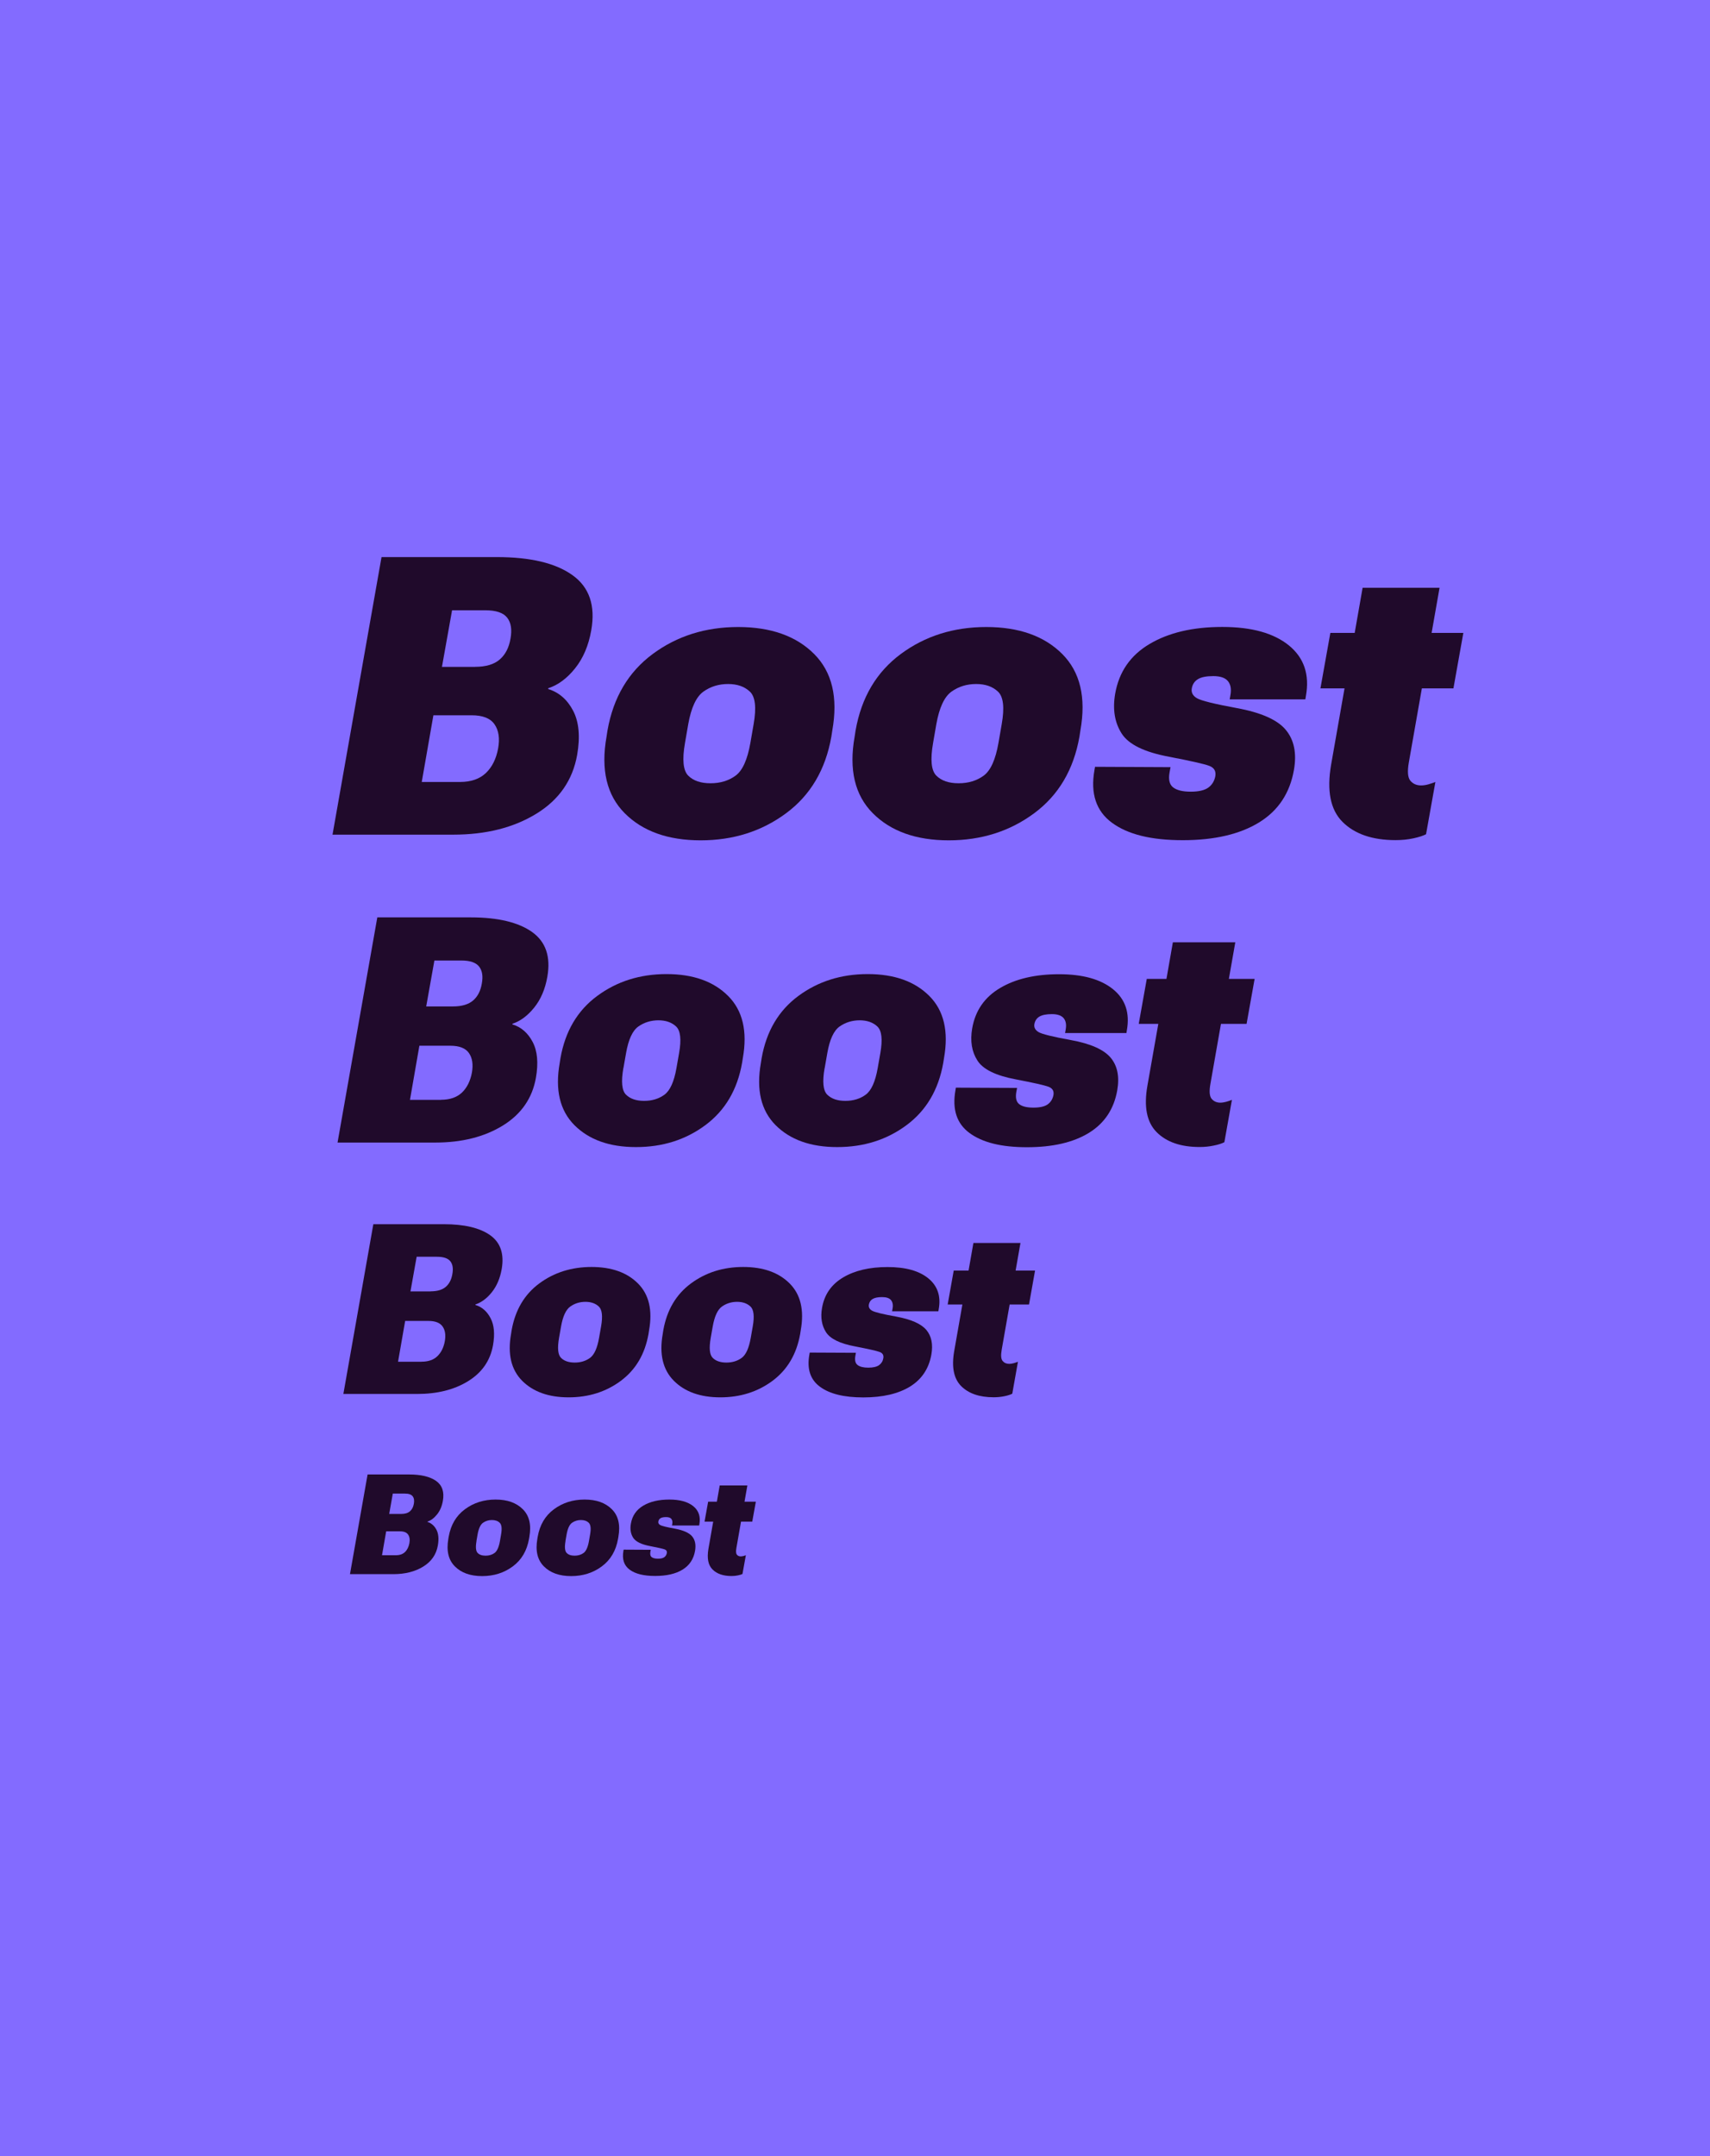
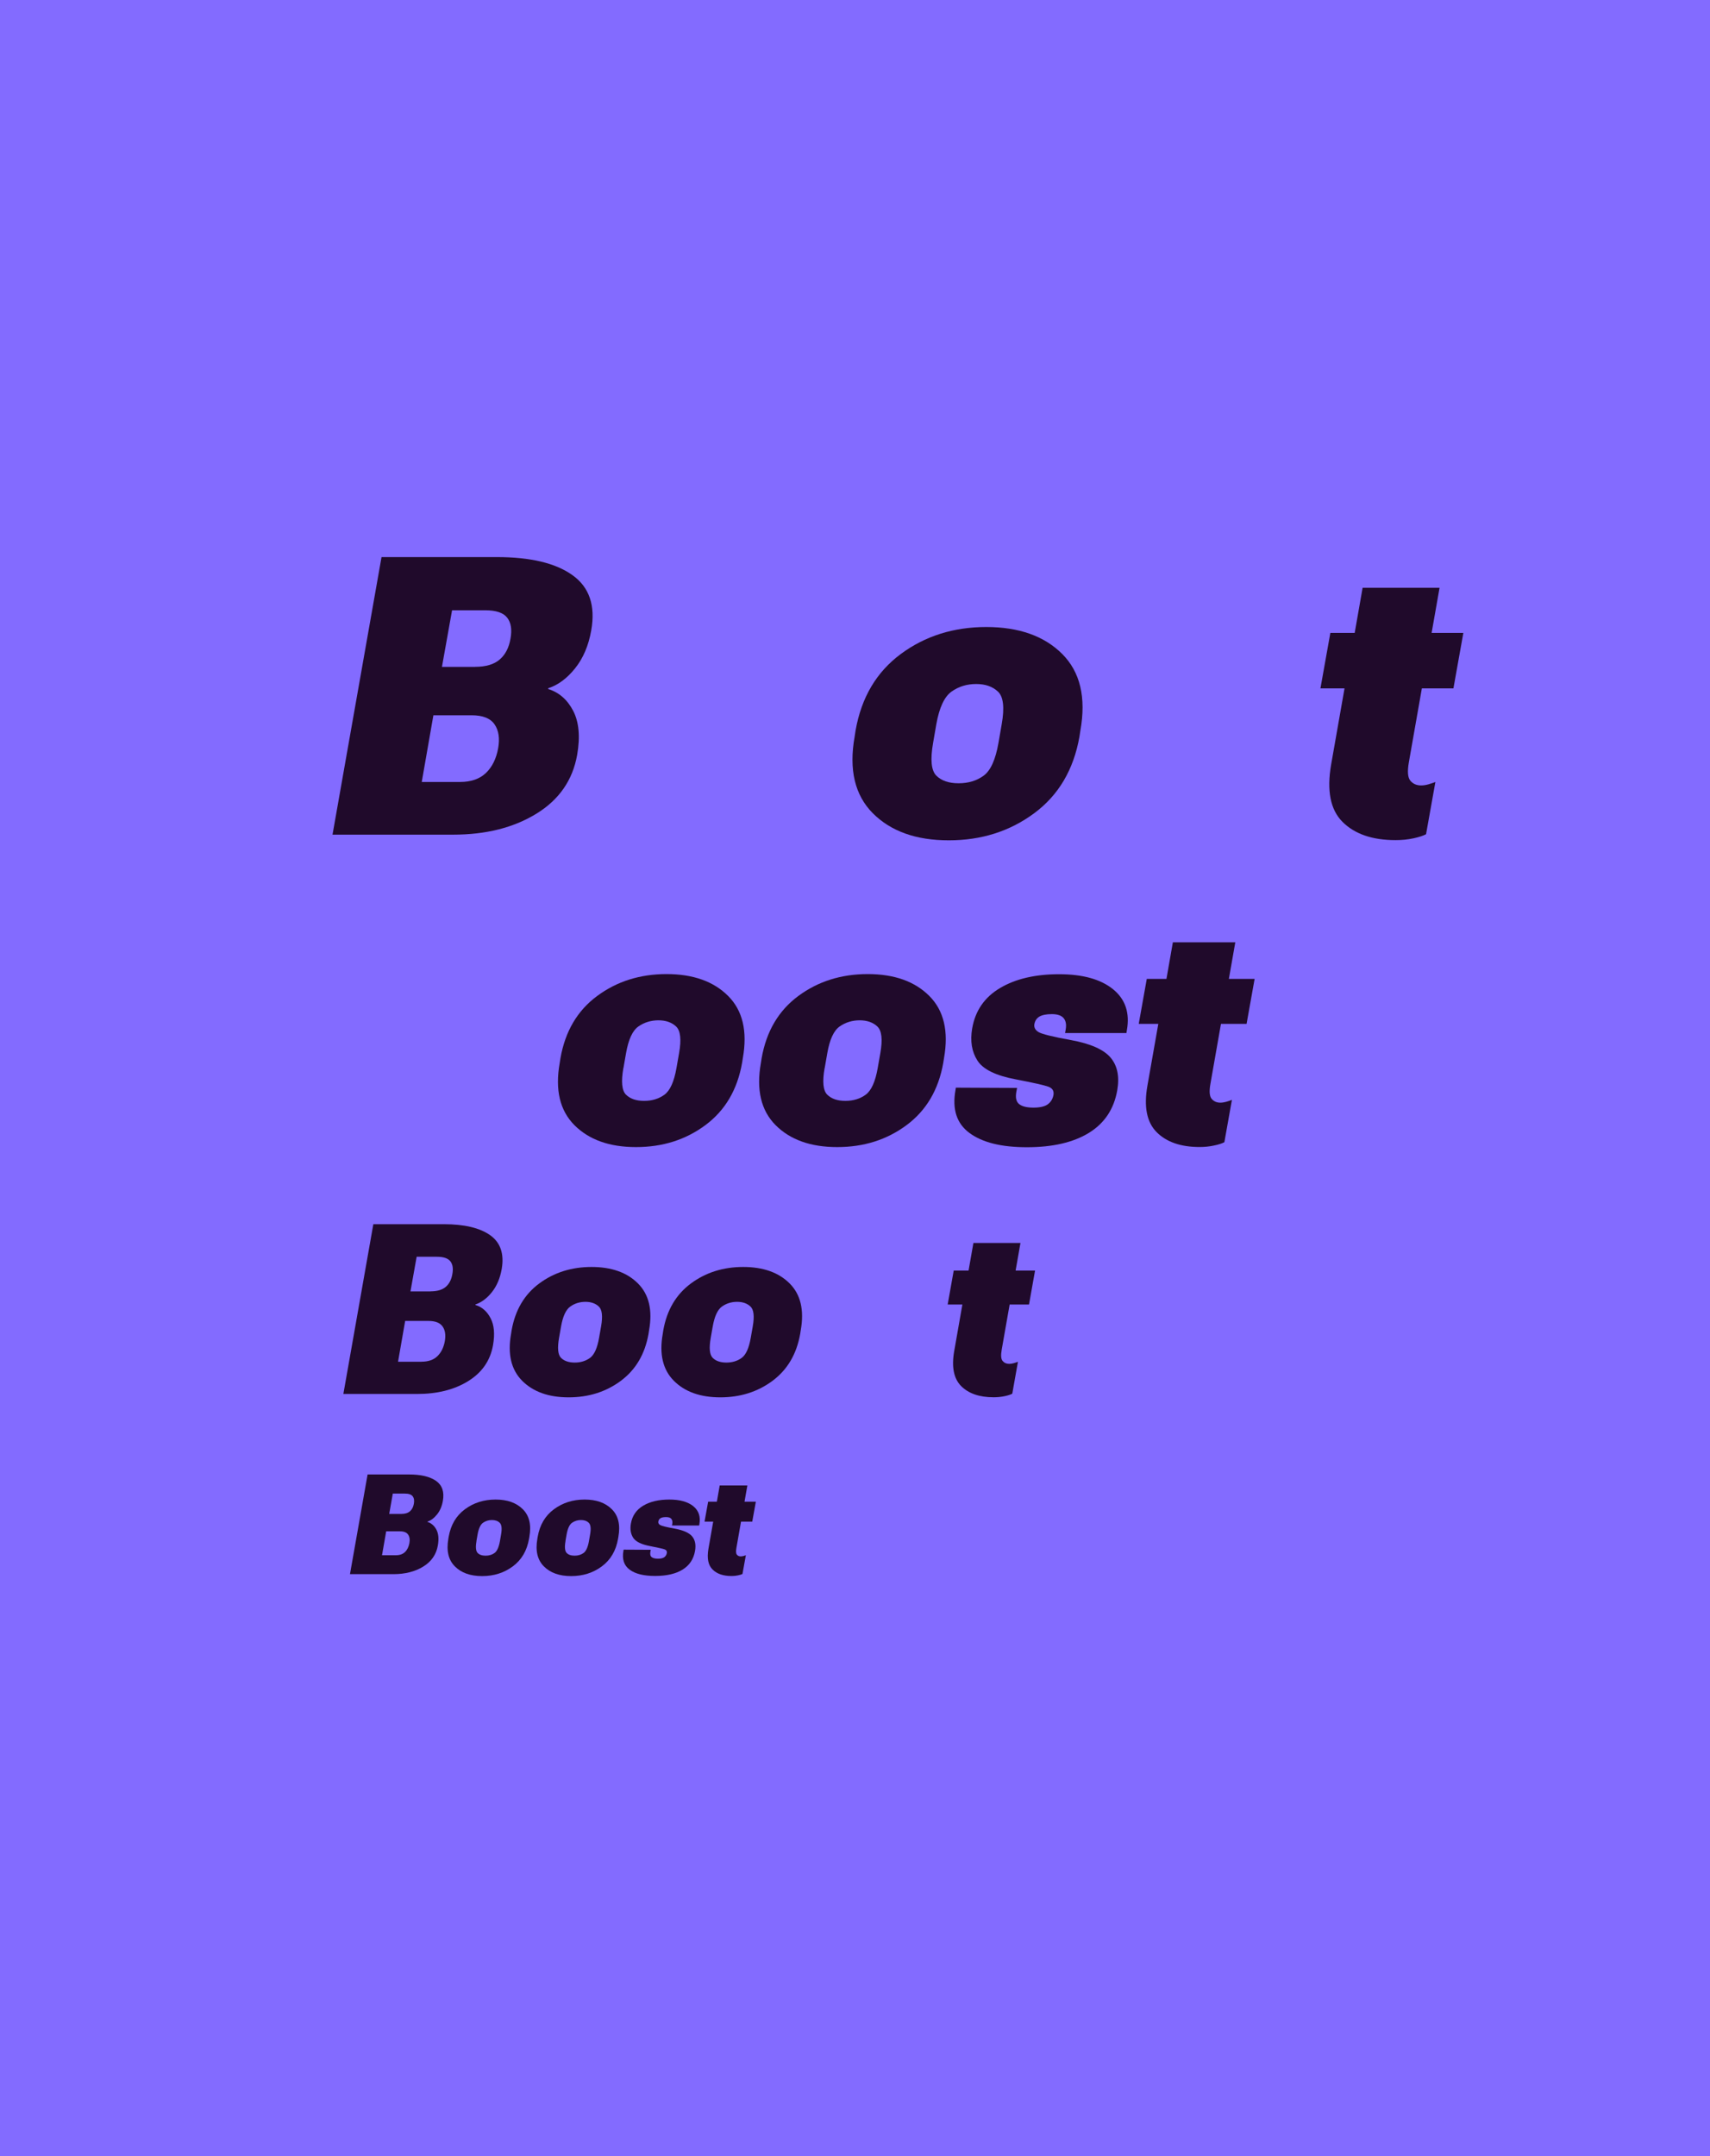
<svg xmlns="http://www.w3.org/2000/svg" id="Ebene_1" data-name="Ebene 1" viewBox="0 0 238 300">
  <defs>
    <style> .cls-1 { fill: none; } .cls-2 { fill: #836bff; } .cls-3 { fill: #fff; } .cls-4 { opacity: .1; } .cls-5 { fill: #200a2b; } .cls-6 { clip-path: url(#clippath); } </style>
    <clipPath id="clippath">
      <rect class="cls-1" x="-3262.25" y="-396.5" width="1920" height="1125.02" />
    </clipPath>
  </defs>
  <g>
    <rect class="cls-2" width="238" height="300" />
    <g>
      <path class="cls-5" d="M53.1,77.51h16.04c4.67,0,8.18.83,10.53,2.51,2.35,1.67,3.23,4.23,2.62,7.68-.37,2.12-1.12,3.88-2.25,5.29-1.13,1.41-2.38,2.33-3.74,2.77v.11c1.5.46,2.66,1.47,3.47,3.02.81,1.56,1,3.6.56,6.13-.62,3.52-2.51,6.25-5.67,8.19-3.17,1.95-7.03,2.92-11.59,2.92h-16.79l6.82-38.61ZM64.02,108.8c1.54,0,2.74-.42,3.61-1.25.87-.83,1.43-1.97,1.7-3.42.25-1.4.08-2.51-.5-3.35-.58-.84-1.64-1.26-3.18-1.26h-5.33l-1.62,9.28h5.33ZM66.12,92.78c1.5,0,2.65-.34,3.43-1.02.79-.68,1.29-1.65,1.5-2.9.23-1.25.08-2.23-.46-2.92s-1.56-1.03-3.06-1.03h-4.61l-1.41,7.88h4.61Z" />
-       <path class="cls-5" d="M84.55,101.64c.81-4.6,2.91-8.14,6.3-10.65,3.38-2.5,7.35-3.75,11.89-3.75s8.07,1.25,10.57,3.75c2.5,2.5,3.35,6.05,2.53,10.65l-.13.85c-.81,4.6-2.91,8.15-6.3,10.66-3.39,2.51-7.35,3.77-11.89,3.77s-8.07-1.26-10.57-3.77c-2.5-2.51-3.35-6.06-2.53-10.66l.13-.85ZM95.34,103.36c-.41,2.33-.26,3.85.45,4.56s1.74,1.06,3.1,1.06,2.52-.35,3.49-1.06,1.65-2.23,2.06-4.56l.45-2.6c.41-2.32.23-3.83-.52-4.53-.75-.71-1.76-1.06-3.04-1.06s-2.44.35-3.43,1.06-1.7,2.22-2.11,4.53l-.45,2.6Z" />
      <path class="cls-5" d="M119.08,101.64c.81-4.6,2.91-8.14,6.3-10.65,3.38-2.5,7.35-3.75,11.89-3.75s8.07,1.25,10.57,3.75c2.5,2.5,3.35,6.05,2.53,10.65l-.13.85c-.81,4.6-2.91,8.15-6.3,10.66-3.39,2.51-7.35,3.77-11.89,3.77s-8.07-1.26-10.57-3.77c-2.5-2.51-3.35-6.06-2.53-10.66l.13-.85ZM129.87,103.36c-.41,2.33-.26,3.85.45,4.56s1.74,1.06,3.1,1.06,2.52-.35,3.49-1.06,1.65-2.23,2.06-4.56l.45-2.6c.41-2.32.23-3.83-.52-4.53-.75-.71-1.76-1.06-3.04-1.06s-2.44.35-3.43,1.06-1.7,2.22-2.11,4.53l-.45,2.6Z" />
-       <path class="cls-5" d="M162.91,106.76l-.13.72c-.18,1.01,0,1.71.52,2.09.52.39,1.33.58,2.43.58s1.93-.19,2.45-.57c.52-.38.84-.91.97-1.58.12-.71-.16-1.19-.86-1.45-.7-.26-2.56-.68-5.58-1.26-3.43-.64-5.63-1.71-6.6-3.24-.97-1.52-1.27-3.36-.9-5.52.53-3.04,2.12-5.35,4.79-6.93s6.03-2.37,10.12-2.37,7.16.86,9.27,2.57c2.11,1.72,2.9,4.06,2.37,7.03l-.08.48h-10.53l.11-.64c.14-.81.02-1.45-.36-1.91-.38-.46-1.06-.69-2.03-.69s-1.67.14-2.13.42c-.47.28-.76.71-.86,1.27-.11.58.13,1.05.72,1.39.58.34,2.43.8,5.54,1.37,3.38.62,5.65,1.63,6.81,3.02,1.17,1.4,1.55,3.26,1.14,5.6-.57,3.22-2.18,5.65-4.85,7.29-2.67,1.64-6.21,2.47-10.63,2.47s-7.65-.81-9.85-2.43c-2.2-1.62-3.01-4.06-2.43-7.33l.08-.45,10.53.05Z" />
      <path class="cls-5" d="M185.16,88.06h18.51l-1.38,7.72h-18.51l1.38-7.72ZM187.84,91.75l.19-.74,1.62-9.23h10.71l-4.27,24.26c-.23,1.29-.16,2.15.21,2.59s.87.65,1.49.65c.32,0,.65-.05,1.01-.15.35-.1.68-.21.98-.33l-1.3,7.27c-.39.21-.98.4-1.76.57-.79.17-1.61.25-2.48.25-3.24,0-5.7-.85-7.39-2.54s-2.21-4.36-1.58-7.98l2.57-14.61Z" />
    </g>
    <g>
-       <path class="cls-5" d="M52.5,127.64h13.01c3.79,0,6.63.68,8.54,2.03,1.91,1.36,2.62,3.43,2.13,6.23-.3,1.72-.91,3.15-1.83,4.29s-1.93,1.89-3.03,2.25v.09c1.22.37,2.16,1.19,2.82,2.45.66,1.26.81,2.92.45,4.97-.5,2.85-2.04,5.07-4.6,6.65-2.57,1.58-5.7,2.37-9.4,2.37h-13.61l5.53-31.31ZM61.37,153.02c1.25,0,2.22-.34,2.93-1.01.7-.67,1.16-1.6,1.38-2.77.2-1.13.06-2.04-.41-2.72-.47-.68-1.33-1.02-2.58-1.02h-4.32l-1.31,7.53h4.32ZM63.06,140.03c1.22,0,2.15-.28,2.79-.83.64-.55,1.04-1.34,1.21-2.35.19-1.02.06-1.81-.38-2.37-.44-.56-1.27-.84-2.48-.84h-3.74l-1.14,6.39h3.74Z" />
      <path class="cls-5" d="M78.01,147.21c.66-3.73,2.36-6.61,5.11-8.64,2.75-2.03,5.96-3.04,9.65-3.04s6.54,1.01,8.57,3.04,2.71,4.91,2.05,8.64l-.11.69c-.66,3.73-2.36,6.61-5.11,8.65-2.75,2.04-5.96,3.05-9.65,3.05s-6.54-1.02-8.57-3.05c-2.03-2.04-2.71-4.92-2.05-8.65l.11-.69ZM86.76,148.61c-.33,1.89-.21,3.13.37,3.7s1.41.86,2.52.86,2.05-.29,2.83-.86,1.34-1.81,1.67-3.7l.37-2.11c.33-1.88.19-3.1-.42-3.68-.61-.57-1.43-.86-2.46-.86s-1.98.29-2.79.86c-.81.57-1.38,1.8-1.71,3.68l-.37,2.11Z" />
      <path class="cls-5" d="M106.01,147.21c.66-3.73,2.36-6.61,5.11-8.64,2.75-2.03,5.96-3.04,9.65-3.04s6.54,1.01,8.57,3.04,2.71,4.91,2.05,8.64l-.11.69c-.66,3.73-2.36,6.61-5.11,8.65-2.75,2.04-5.96,3.05-9.65,3.05s-6.54-1.02-8.57-3.05c-2.03-2.04-2.71-4.92-2.05-8.65l.11-.69ZM114.77,148.61c-.33,1.89-.21,3.13.37,3.7s1.41.86,2.52.86,2.05-.29,2.83-.86,1.34-1.81,1.67-3.7l.37-2.11c.33-1.88.19-3.1-.42-3.68-.61-.57-1.43-.86-2.46-.86s-1.98.29-2.79.86c-.81.57-1.38,1.8-1.71,3.68l-.37,2.11Z" />
      <path class="cls-5" d="M141.56,151.36l-.11.58c-.14.82,0,1.38.42,1.7.42.32,1.08.47,1.97.47s1.57-.15,1.99-.46c.42-.31.68-.73.79-1.28.1-.57-.13-.96-.7-1.17s-2.08-.55-4.53-1.02c-2.78-.52-4.57-1.39-5.35-2.62-.79-1.23-1.03-2.72-.73-4.47.43-2.47,1.72-4.34,3.88-5.62,2.16-1.28,4.89-1.92,8.21-1.92s5.8.7,7.52,2.09c1.71,1.39,2.35,3.29,1.92,5.7l-.06.39h-8.54l.09-.52c.11-.66.02-1.17-.29-1.55-.31-.37-.86-.56-1.64-.56s-1.35.12-1.73.34c-.38.23-.61.57-.7,1.03-.09.47.11.85.58,1.13.47.28,1.97.65,4.5,1.11,2.74.5,4.58,1.32,5.53,2.45s1.25,2.64.92,4.54c-.46,2.61-1.77,4.58-3.94,5.92-2.17,1.33-5.04,2-8.62,2s-6.2-.66-7.99-1.97c-1.79-1.31-2.44-3.29-1.97-5.95l.06-.37,8.54.04Z" />
      <path class="cls-5" d="M159.61,136.2h15.01l-1.12,6.26h-15.01l1.12-6.26ZM161.78,139.19l.15-.6,1.31-7.48h8.69l-3.46,19.68c-.19,1.05-.13,1.75.17,2.1s.7.53,1.2.53c.26,0,.53-.04.82-.12s.55-.17.8-.27l-1.05,5.89c-.32.17-.79.33-1.43.46-.64.14-1.31.21-2.01.21-2.62,0-4.62-.69-5.99-2.07-1.37-1.38-1.8-3.53-1.28-6.47l2.09-11.85Z" />
    </g>
    <g>
      <path class="cls-5" d="M51.97,170.33h9.81c2.85,0,5,.51,6.44,1.53,1.44,1.02,1.97,2.59,1.61,4.7-.23,1.3-.69,2.38-1.38,3.24-.69.86-1.45,1.42-2.29,1.7v.06c.92.28,1.63.9,2.12,1.85.5.95.61,2.2.34,3.75-.38,2.15-1.54,3.82-3.47,5.01s-4.3,1.78-7.09,1.78h-10.27l4.17-23.61ZM58.66,189.46c.94,0,1.68-.25,2.21-.76.53-.51.88-1.21,1.04-2.09.15-.85.05-1.54-.31-2.05-.36-.51-1.01-.77-1.95-.77h-3.26l-.99,5.68h3.26ZM59.94,179.67c.92,0,1.62-.21,2.1-.62s.79-1.01.92-1.78c.14-.77.05-1.36-.28-1.78s-.95-.63-1.87-.63h-2.82l-.86,4.82h2.82Z" />
      <path class="cls-5" d="M71.21,185.08c.5-2.81,1.78-4.98,3.85-6.51,2.07-1.53,4.5-2.29,7.27-2.29s4.93.76,6.46,2.29c1.53,1.53,2.05,3.7,1.55,6.51l-.08.52c-.5,2.81-1.78,4.98-3.85,6.52s-4.5,2.3-7.27,2.3-4.93-.77-6.46-2.3c-1.53-1.54-2.05-3.71-1.55-6.52l.08-.52ZM77.81,186.14c-.25,1.43-.16,2.36.28,2.79.43.43,1.07.65,1.9.65s1.54-.22,2.13-.65c.59-.43,1.01-1.36,1.26-2.79l.28-1.59c.25-1.42.14-2.34-.32-2.77-.46-.43-1.08-.65-1.86-.65s-1.49.22-2.1.65c-.61.43-1.04,1.36-1.29,2.77l-.28,1.59Z" />
      <path class="cls-5" d="M92.32,185.08c.5-2.81,1.78-4.98,3.85-6.51,2.07-1.53,4.5-2.29,7.27-2.29s4.93.76,6.46,2.29c1.53,1.53,2.05,3.7,1.55,6.51l-.08.52c-.5,2.81-1.78,4.98-3.85,6.52s-4.5,2.3-7.27,2.3-4.93-.77-6.46-2.3c-1.53-1.54-2.05-3.71-1.55-6.52l.08-.52ZM98.92,186.14c-.25,1.43-.16,2.36.28,2.79.43.43,1.07.65,1.9.65s1.54-.22,2.13-.65c.59-.43,1.01-1.36,1.26-2.79l.28-1.59c.25-1.42.14-2.34-.32-2.77-.46-.43-1.08-.65-1.86-.65s-1.49.22-2.1.65c-.61.43-1.04,1.36-1.29,2.77l-.28,1.59Z" />
-       <path class="cls-5" d="M119.13,188.21l-.08.44c-.11.62,0,1.04.32,1.28.32.24.81.36,1.48.36s1.18-.12,1.5-.35c.32-.23.52-.55.59-.96.08-.43-.1-.73-.53-.88-.43-.16-1.57-.41-3.41-.77-2.1-.39-3.44-1.05-4.04-1.98-.59-.93-.78-2.05-.55-3.37.32-1.86,1.3-3.27,2.93-4.24,1.63-.97,3.69-1.45,6.19-1.45s4.38.52,5.67,1.57c1.29,1.05,1.78,2.48,1.45,4.3l-.05.29h-6.44l.07-.39c.09-.5.01-.89-.22-1.17s-.65-.42-1.24-.42-1.02.09-1.31.26c-.29.17-.46.43-.53.78-.06.36.08.64.44.85.36.21,1.49.49,3.39.83,2.06.38,3.45,1,4.17,1.85.71.85.95,1.99.7,3.42-.35,1.97-1.34,3.45-2.97,4.46-1.63,1-3.8,1.51-6.5,1.51s-4.68-.49-6.03-1.48c-1.35-.99-1.84-2.48-1.48-4.48l.05-.28,6.44.03Z" />
      <path class="cls-5" d="M132.74,176.78h11.32l-.84,4.72h-11.32l.84-4.72ZM134.38,179.03l.11-.45.99-5.64h6.55l-2.61,14.84c-.14.79-.1,1.32.13,1.58.23.27.53.4.91.4.19,0,.4-.03.62-.09.22-.06.42-.13.6-.2l-.79,4.44c-.24.13-.6.25-1.08.35-.48.1-.99.15-1.52.15-1.98,0-3.48-.52-4.52-1.56-1.03-1.04-1.35-2.67-.96-4.88l1.57-8.94Z" />
    </g>
    <g>
      <path class="cls-5" d="M51.16,205.15h5.76c1.67,0,2.93.3,3.78.9.84.6,1.16,1.52.94,2.76-.13.76-.4,1.39-.81,1.9s-.85.84-1.34,1v.04c.54.17.96.53,1.25,1.08s.36,1.29.2,2.2c-.22,1.26-.9,2.24-2.04,2.94s-2.52,1.05-4.16,1.05h-6.03l2.45-13.86ZM55.08,216.39c.55,0,.98-.15,1.29-.45.31-.3.51-.71.61-1.23.09-.5.03-.9-.18-1.2-.21-.3-.59-.45-1.14-.45h-1.91l-.58,3.33h1.91ZM55.83,210.64c.54,0,.95-.12,1.23-.37.28-.24.46-.59.54-1.04.08-.45.03-.8-.17-1.05-.19-.25-.56-.37-1.1-.37h-1.66l-.5,2.83h1.66Z" />
      <path class="cls-5" d="M62.45,213.81c.29-1.65,1.04-2.92,2.26-3.82,1.21-.9,2.64-1.35,4.27-1.35s2.89.45,3.79,1.35c.9.9,1.2,2.17.91,3.82l-.05.3c-.29,1.65-1.04,2.93-2.26,3.83-1.21.9-2.64,1.35-4.27,1.35s-2.9-.45-3.79-1.35c-.9-.9-1.2-2.18-.91-3.83l.05-.3ZM66.32,214.43c-.15.84-.09,1.38.16,1.64s.62.38,1.11.38.91-.13,1.25-.38.59-.8.74-1.64l.16-.93c.15-.83.08-1.37-.19-1.63s-.63-.38-1.09-.38-.87.13-1.23.38c-.36.25-.61.8-.76,1.63l-.16.93Z" />
      <path class="cls-5" d="M74.84,213.81c.29-1.65,1.04-2.92,2.26-3.82,1.21-.9,2.64-1.35,4.27-1.35s2.89.45,3.79,1.35c.9.9,1.2,2.17.91,3.82l-.05.3c-.29,1.65-1.04,2.93-2.26,3.83-1.21.9-2.64,1.35-4.27,1.35s-2.9-.45-3.79-1.35c-.9-.9-1.2-2.18-.91-3.83l.05-.3ZM78.71,214.43c-.15.84-.09,1.38.16,1.64s.62.38,1.11.38.91-.13,1.25-.38.59-.8.74-1.64l.16-.93c.15-.83.08-1.37-.19-1.63s-.63-.38-1.09-.38-.87.13-1.23.38c-.36.25-.61.8-.76,1.63l-.16.93Z" />
      <path class="cls-5" d="M90.57,215.65l-.05.26c-.06.36,0,.61.19.75.19.14.48.21.87.21s.69-.07.88-.21c.19-.14.3-.33.35-.57.04-.25-.06-.43-.31-.52s-.92-.24-2-.45c-1.23-.23-2.02-.62-2.37-1.16s-.46-1.21-.32-1.98c.19-1.09.76-1.92,1.72-2.49.96-.57,2.17-.85,3.63-.85s2.57.31,3.33.92c.76.62,1.04,1.46.85,2.52l-.03.17h-3.78l.04-.23c.05-.29,0-.52-.13-.69-.14-.17-.38-.25-.73-.25s-.6.05-.77.15-.27.25-.31.46c-.04.21.05.38.26.5.21.12.87.29,1.99.49,1.21.22,2.03.58,2.45,1.08.42.5.55,1.17.41,2.01-.2,1.16-.78,2.03-1.74,2.62s-2.23.88-3.82.88-2.75-.29-3.54-.87c-.79-.58-1.08-1.46-.87-2.63l.03-.16,3.78.02Z" />
      <path class="cls-5" d="M98.56,208.94h6.64l-.5,2.77h-6.64l.5-2.77ZM99.52,210.26l.07-.27.58-3.31h3.85l-1.53,8.71c-.08.46-.06.77.08.93.13.16.31.23.53.23.11,0,.23-.02.36-.05.13-.03.25-.07.35-.12l-.47,2.61c-.14.08-.35.14-.63.2s-.58.09-.89.09c-1.16,0-2.04-.3-2.65-.91s-.79-1.56-.57-2.87l.92-5.25Z" />
    </g>
  </g>
  <g class="cls-6">
    <g class="cls-4">
      <g>
        <path class="cls-3" d="M85.92,267.75c-2.5.17-5,.4-7.5.62l-7.49.65c-5,.43-9.99.84-14.98,1.36l-14.97,1.47c-4.99.51-9.97,1.09-14.95,1.63l-7.48.83c-2.49.28-4.98.6-7.47.9l-14.93,1.83-14.91,2-7.45,1-7.44,1.09-14.88,2.19-14.86,2.36c-2.47.4-4.95.77-7.43,1.2l-7.41,1.27c-4.94.86-9.89,1.67-14.82,2.56-9.86,1.83-19.74,3.57-29.57,5.55l-7.38,1.45c-2.46.48-4.92.96-7.37,1.48l-14.73,3.07-3.68.77-3.67.81-7.34,1.62-7.34,1.62-3.67.81-3.66.86-14.65,3.42c-2.44.56-4.88,1.16-7.31,1.76l-7.3,1.8c-9.75,2.35-19.44,4.92-29.15,7.43-2.43.61-4.84,1.3-7.26,1.95l-7.26,1.97-7.26,1.97c-2.42.65-4.82,1.36-7.24,2.04l-14.47,4.12-14.42,4.28-7.21,2.15-7.18,2.23-14.36,4.47-14.31,4.64-7.15,2.32-7.13,2.41-14.25,4.82-14.19,4.98-30.41-85.91,14.9-5.23,14.96-5.06,7.48-2.52,7.51-2.44,15.02-4.87,15.08-4.69,7.54-2.34,7.57-2.25,15.14-4.49,15.18-4.33c2.53-.71,5.06-1.46,7.6-2.14l7.62-2.07,7.62-2.07c2.54-.68,5.07-1.4,7.62-2.04,10.19-2.63,20.36-5.33,30.6-7.79l7.66-1.89c2.55-.63,5.11-1.26,7.67-1.85l15.37-3.59,3.84-.9,3.85-.85,7.71-1.7,7.71-1.7,3.85-.85,3.86-.81,15.45-3.22c2.57-.55,5.16-1.05,7.74-1.55l7.75-1.52c10.32-2.08,20.68-3.91,31.03-5.82,5.18-.93,10.37-1.79,15.56-2.69l7.78-1.33c2.59-.44,5.2-.84,7.79-1.26l15.59-2.48,15.62-2.3,7.81-1.15,7.82-1.06,15.65-2.1,15.67-1.92c2.61-.31,5.22-.65,7.84-.95l7.85-.87c5.23-.57,10.46-1.17,15.69-1.71l15.71-1.55c5.23-.54,10.48-.97,15.72-1.43l7.86-.68c2.62-.22,5.24-.46,7.87-.65l7.17,90.85Z" />
        <path class="cls-3" d="M553.98,337.19l-14.44-2.59c-2.4-.44-4.82-.84-7.23-1.24l-7.23-1.21c-9.63-1.66-19.31-3.09-28.97-4.59-2.41-.39-4.84-.7-7.26-1.06l-7.26-1.03-7.26-1.03c-2.42-.35-4.85-.64-7.27-.96l-14.54-1.89-14.56-1.73-7.28-.86-7.29-.78-14.59-1.54-14.6-1.36-7.3-.68-7.31-.59-14.62-1.18-14.63-1.01c-2.44-.16-4.88-.35-7.32-.49l-7.32-.42c-4.88-.27-9.76-.58-14.64-.82-78.13-3.91-156.52-2.68-234.5,3.55l-7.32-90.84c81.93-6.55,164.29-7.84,246.39-3.73,5.13.25,10.26.57,15.39.86l7.69.44c2.56.14,5.13.35,7.69.52l15.38,1.06,15.36,1.24,7.68.62,7.67.71,15.35,1.43,15.33,1.62,7.66.82,7.65.9,15.31,1.81,15.28,1.98c2.55.34,5.1.64,7.64,1.01l7.63,1.08,7.63,1.08c2.54.37,5.09.7,7.63,1.11,10.15,1.58,20.32,3.08,30.45,4.83l7.6,1.27c2.53.42,5.07.84,7.6,1.3l15.17,2.72-16.41,89.64Z" />
      </g>
      <g>
        <path class="cls-3" d="M62.41-29.89c-2.91.2-5.81.47-8.72.72l-8.71.75c-5.81.5-11.62.98-17.42,1.58l-17.41,1.71c-5.8.6-11.59,1.27-17.39,1.9l-8.69.96c-2.9.33-5.79.7-8.68,1.05l-17.36,2.13-17.34,2.33-8.67,1.17-8.65,1.27-17.3,2.55-17.27,2.75c-2.88.47-5.76.9-8.63,1.39l-8.62,1.48c-5.74,1-11.5,1.94-17.24,2.98-11.47,2.12-22.95,4.15-34.38,6.45l-8.58,1.68c-2.86.56-5.72,1.11-8.57,1.72l-17.12,3.57-4.28.89-4.27.94-8.54,1.89-8.54,1.89-4.27.95-4.26.99-17.03,3.98c-2.84.65-5.67,1.35-8.5,2.05l-8.49,2.09c-11.34,2.73-22.61,5.73-33.9,8.63-2.83.71-5.63,1.51-8.45,2.27l-8.44,2.29-8.44,2.29c-2.82.76-5.61,1.59-8.42,2.37l-16.82,4.79-16.77,4.98-8.38,2.5-8.35,2.59-16.7,5.19-16.64,5.39-8.32,2.7-8.29,2.8-16.57,5.6-16.5,5.8-35.36-99.89,17.32-6.08,17.39-5.88,8.7-2.94,8.73-2.84,17.47-5.66,17.53-5.45,8.77-2.72,8.8-2.62,17.6-5.22,17.66-5.03c2.95-.83,5.88-1.7,8.83-2.49l8.86-2.41,8.86-2.41c2.95-.79,5.9-1.63,8.87-2.38,11.85-3.06,23.68-6.2,35.58-9.06l8.91-2.19c2.97-.73,5.94-1.47,8.92-2.15l17.88-4.18,4.47-1.04,4.48-.99,8.96-1.98,8.96-1.98,4.48-.98,4.49-.94,17.97-3.75c2.99-.64,6-1.22,9-1.81l9.01-1.77c12-2.42,24.05-4.54,36.08-6.77,6.02-1.08,12.06-2.08,18.09-3.13l9.05-1.55c3.02-.52,6.04-.97,9.06-1.46l18.13-2.88,18.16-2.68,9.08-1.33,9.1-1.23,18.19-2.44,18.22-2.23c3.04-.37,6.07-.76,9.11-1.1l9.12-1.01c6.08-.66,12.16-1.36,18.25-1.99l18.27-1.8c6.09-.63,12.18-1.13,18.28-1.66l9.14-.79c3.05-.26,6.09-.54,9.15-.75l8.34,105.64Z" />
-         <path class="cls-3" d="M606.67,50.85l-16.78-3.01c-2.79-.52-5.6-.98-8.4-1.44l-8.41-1.4c-11.2-1.93-22.45-3.59-33.68-5.34-2.81-.45-5.63-.82-8.44-1.23l-8.44-1.2-8.44-1.2c-2.81-.41-5.64-.74-8.45-1.12l-16.91-2.2-16.94-2.01-8.47-1-8.48-.9-16.96-1.79-16.98-1.59-8.49-.79-8.5-.69-17-1.37-17.01-1.18c-2.84-.19-5.67-.41-8.51-.57l-8.51-.49c-5.68-.31-11.35-.68-17.03-.95-90.85-4.54-182-3.11-272.68,4.13l-8.51-105.62c95.27-7.61,191.04-9.12,286.5-4.34,5.97.29,11.93.67,17.89,1l8.95.51c2.98.17,5.96.4,8.94.6l17.88,1.24,17.86,1.44,8.93.73,8.92.83,17.84,1.67,17.82,1.88,8.91.95,8.9,1.05,17.8,2.11,17.77,2.31c2.96.39,5.93.75,8.88,1.18l8.87,1.26,8.87,1.26c2.96.43,5.92.82,8.87,1.29,11.81,1.84,23.63,3.58,35.4,5.61l8.84,1.47c2.95.49,5.89.98,8.83,1.52l17.64,3.16-19.09,104.23Z" />
      </g>
    </g>
  </g>
</svg>